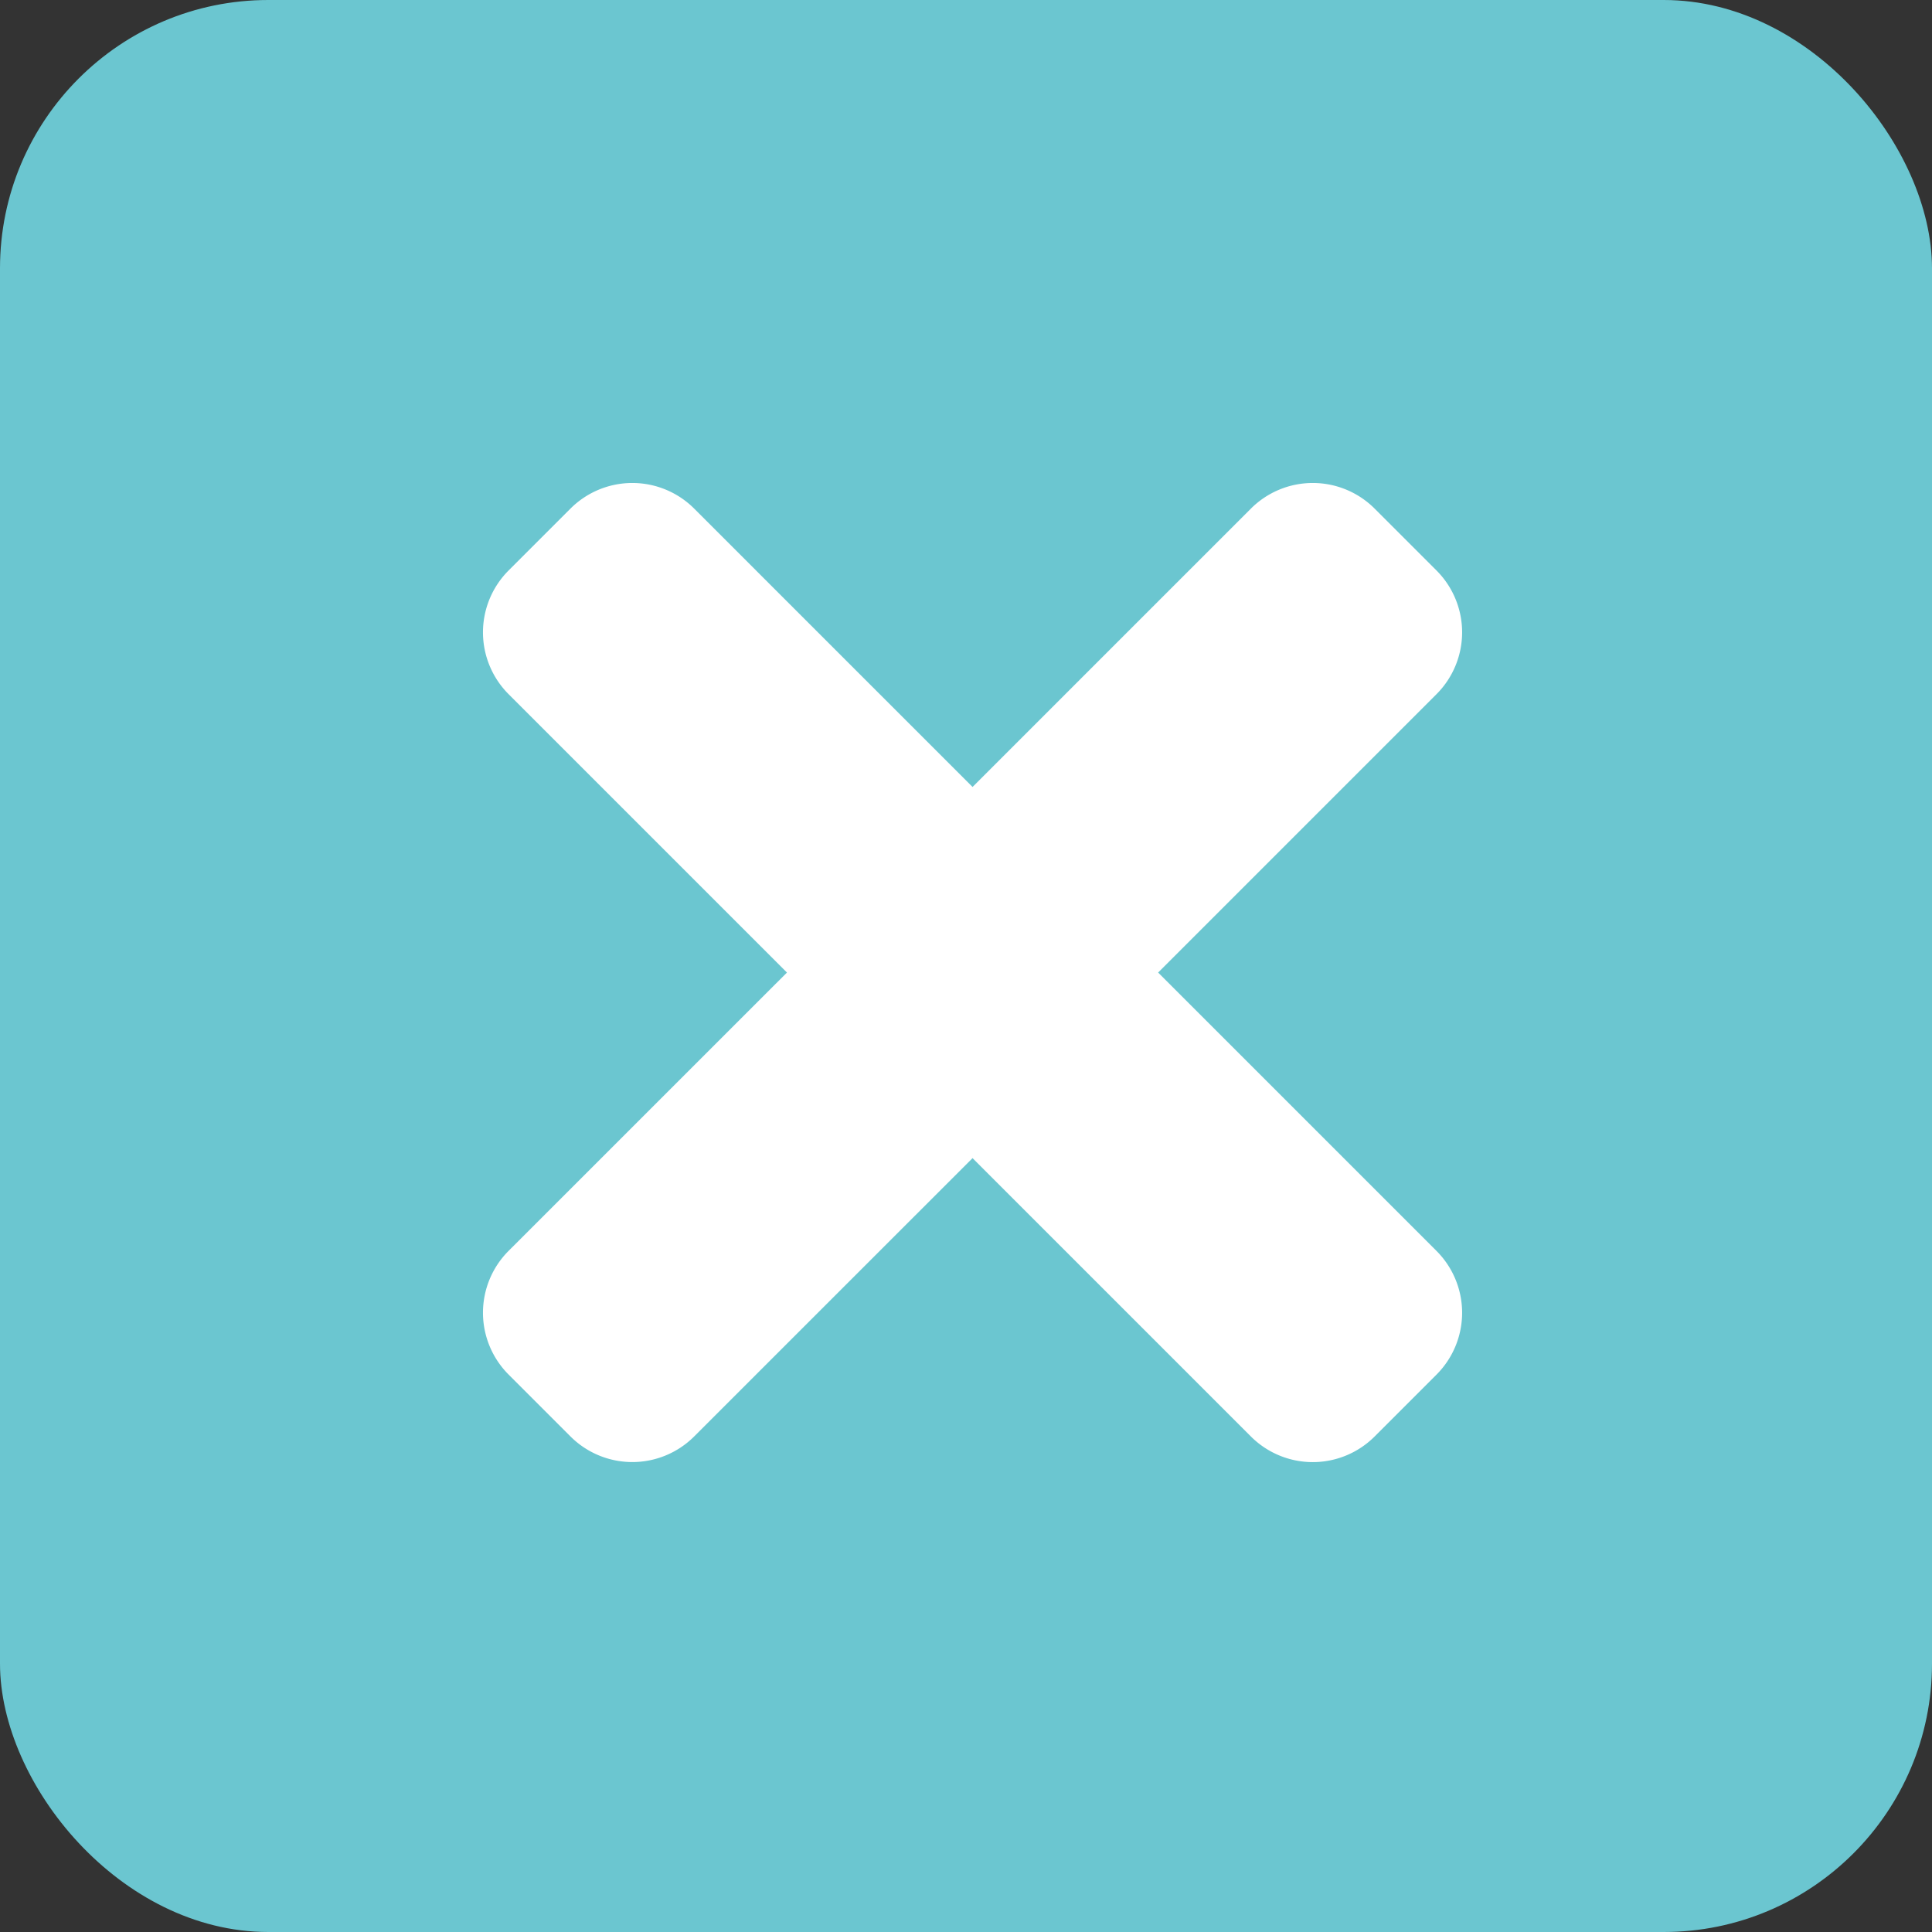
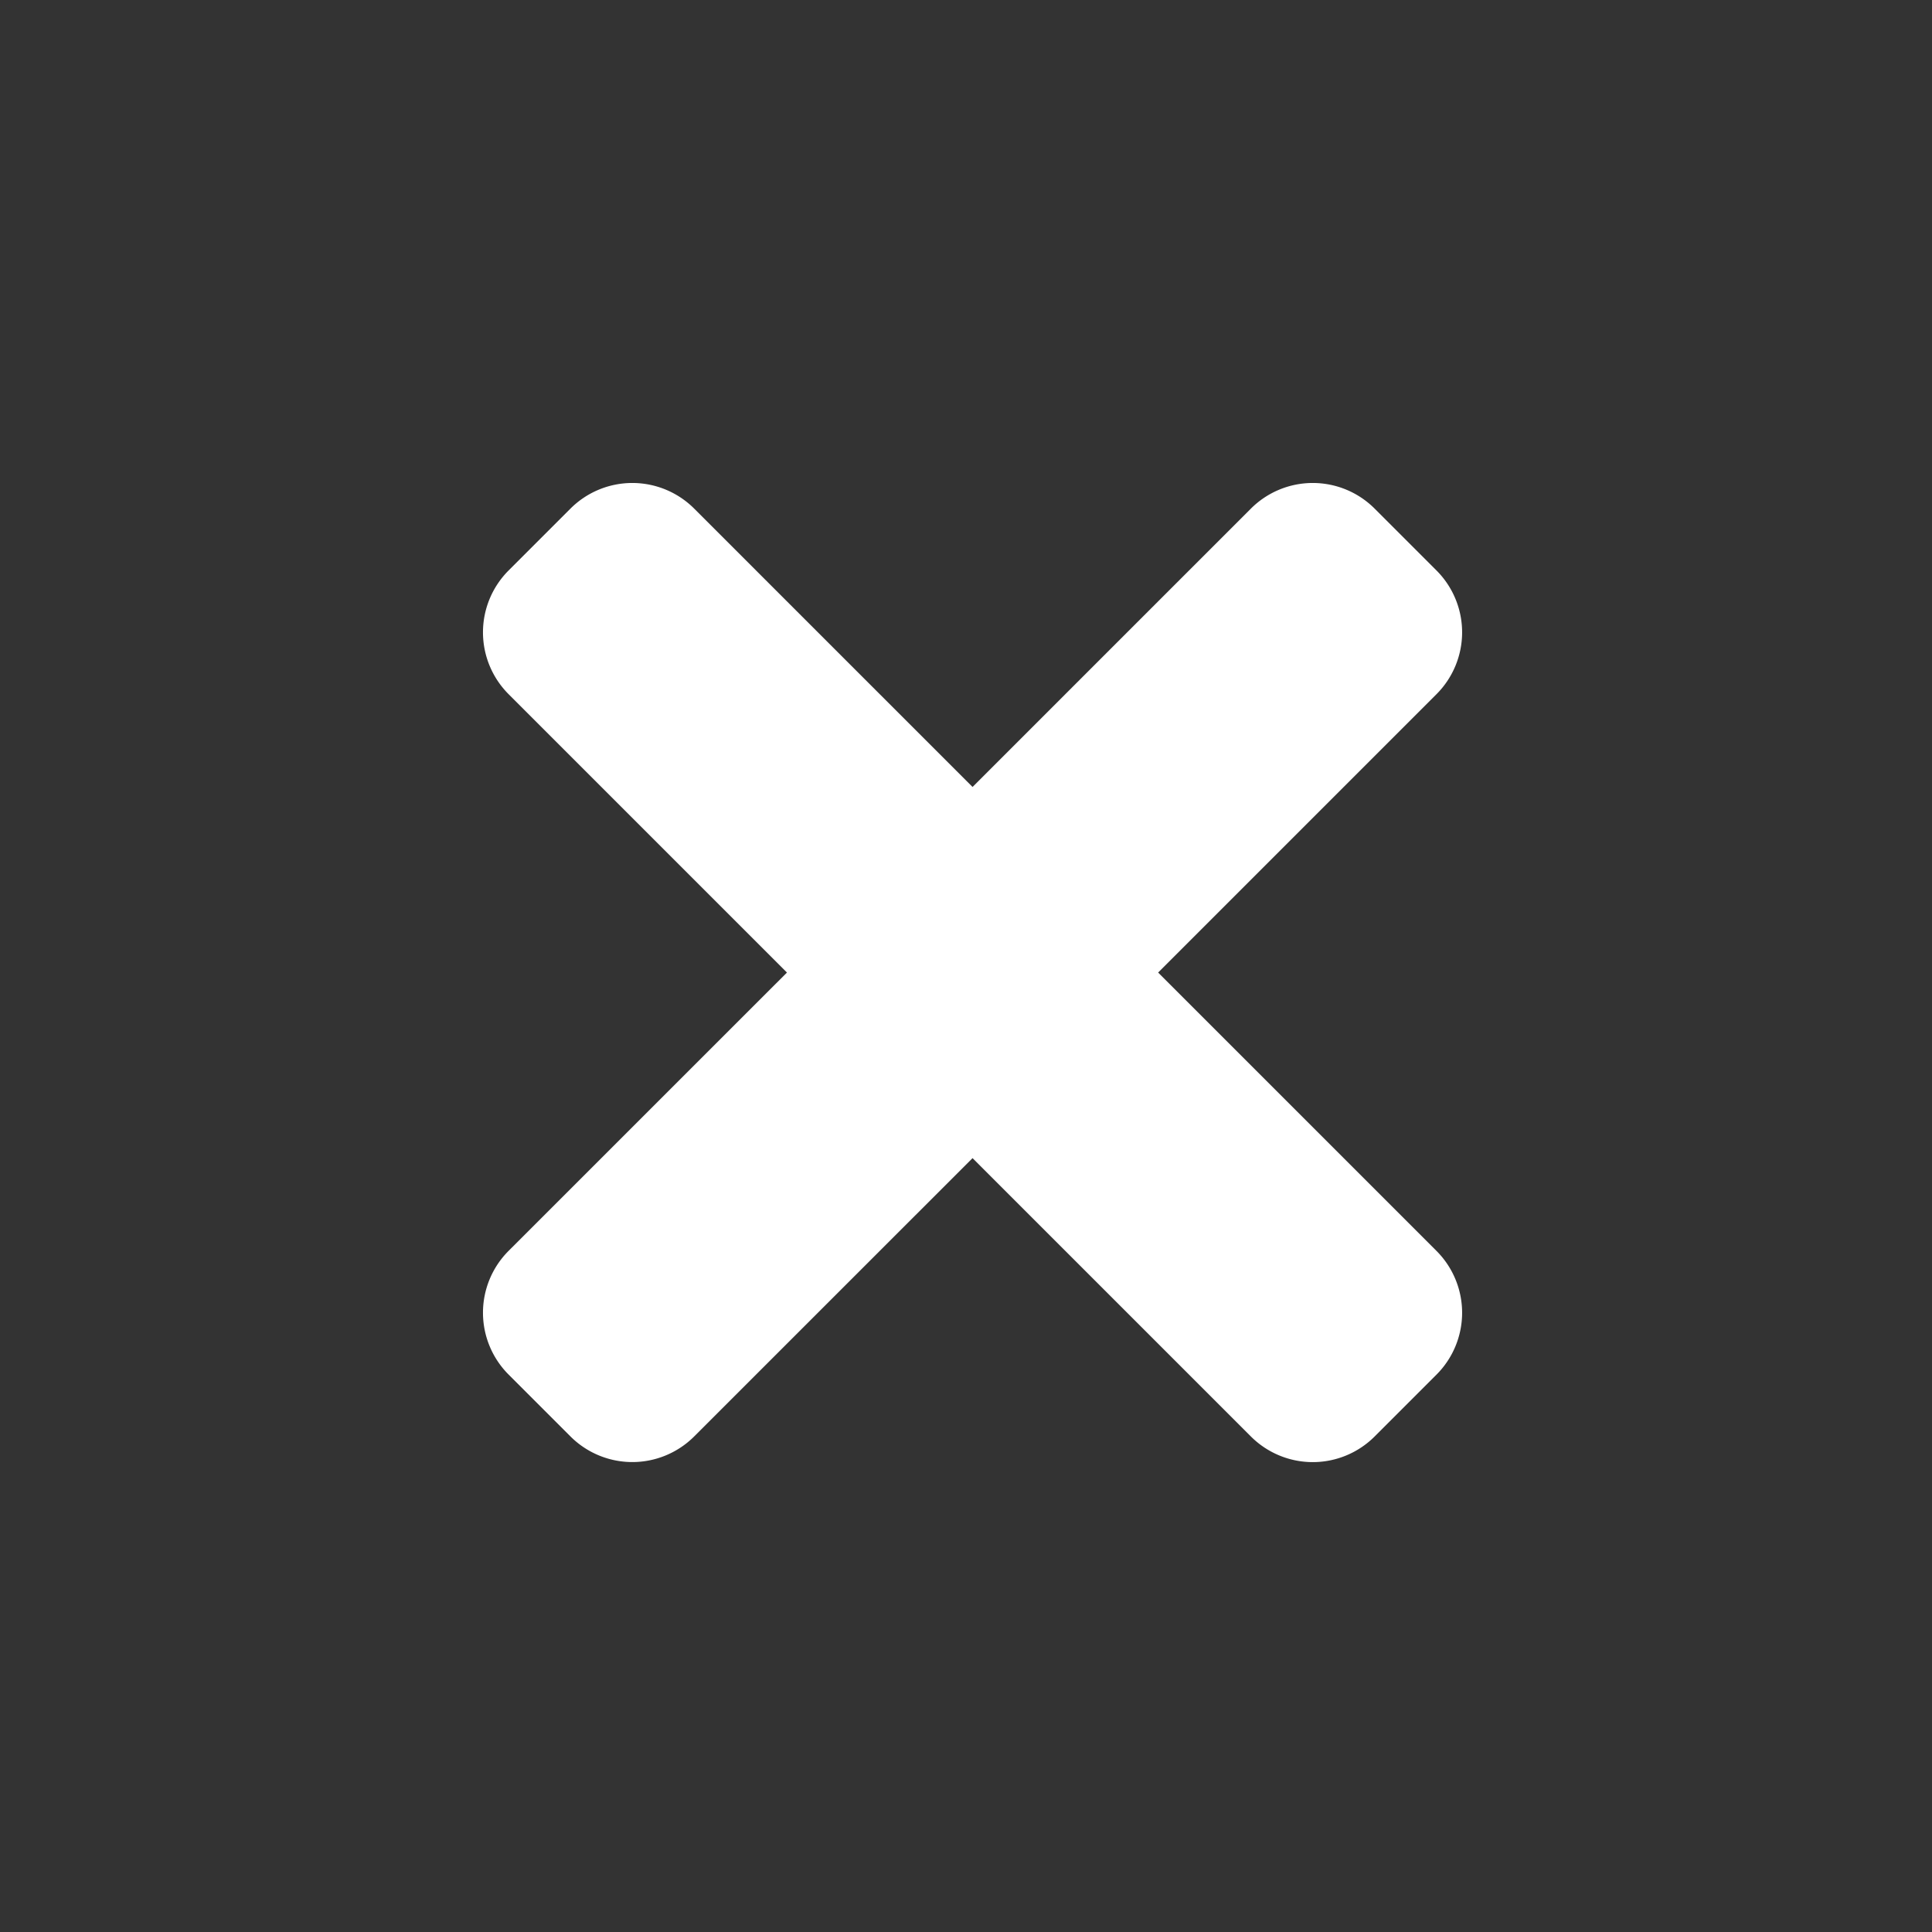
<svg xmlns="http://www.w3.org/2000/svg" width="36" height="36" viewBox="0 0 36 36">
  <rect x="0" y="0" width="36" height="36" fill="#333333" stroke="none" />
  <g transform="translate(-1133 -53)">
-     <rect width="36" height="36" rx="5" transform="translate(1133 53)" fill="#6bc6d0" />
    <path d="M12.58,89.122l5.187-5.187a1.63,1.63,0,0,0,0-2.305l-1.153-1.153a1.63,1.63,0,0,0-2.305,0L9.122,85.664,3.935,80.477a1.63,1.63,0,0,0-2.305,0L.477,81.63a1.63,1.63,0,0,0,0,2.305l5.187,5.187L.477,94.308a1.63,1.63,0,0,0,0,2.305L1.63,97.766a1.63,1.63,0,0,0,2.305,0L9.122,92.58l5.187,5.187a1.63,1.63,0,0,0,2.305,0l1.153-1.153a1.63,1.63,0,0,0,0-2.305Z" transform="translate(1142 -18)" fill="#fff" />
  </g>
</svg>